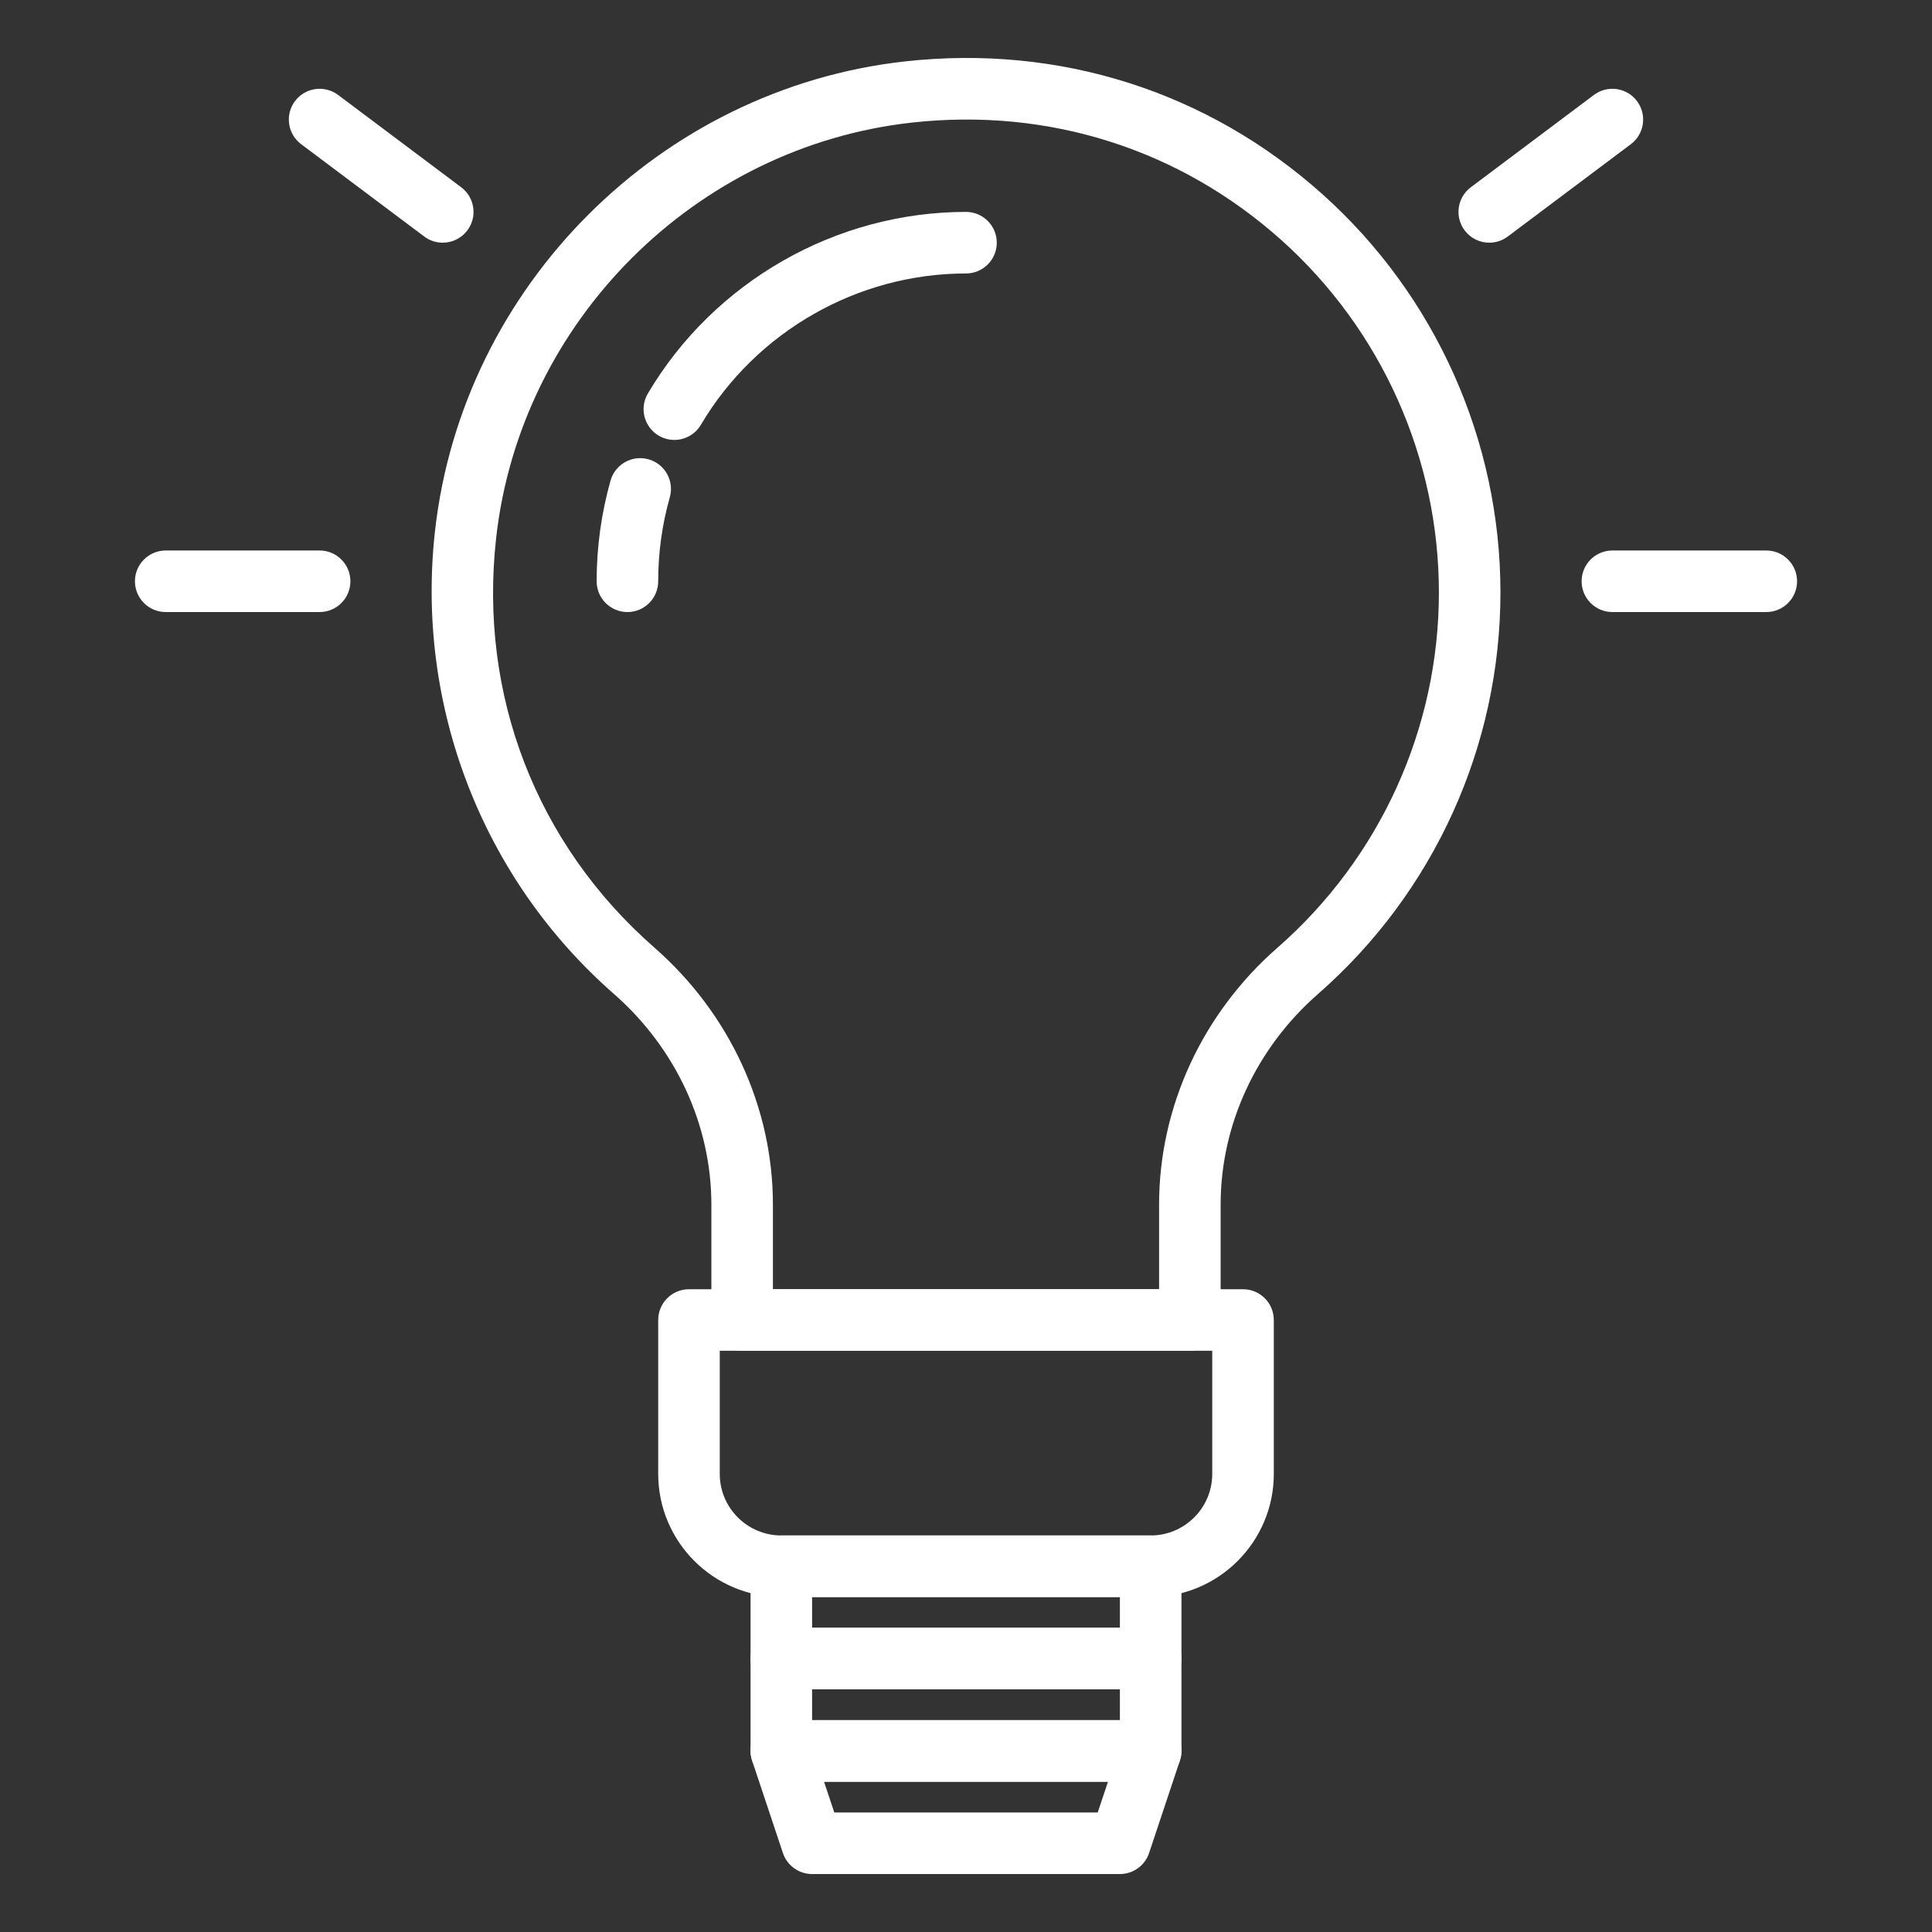
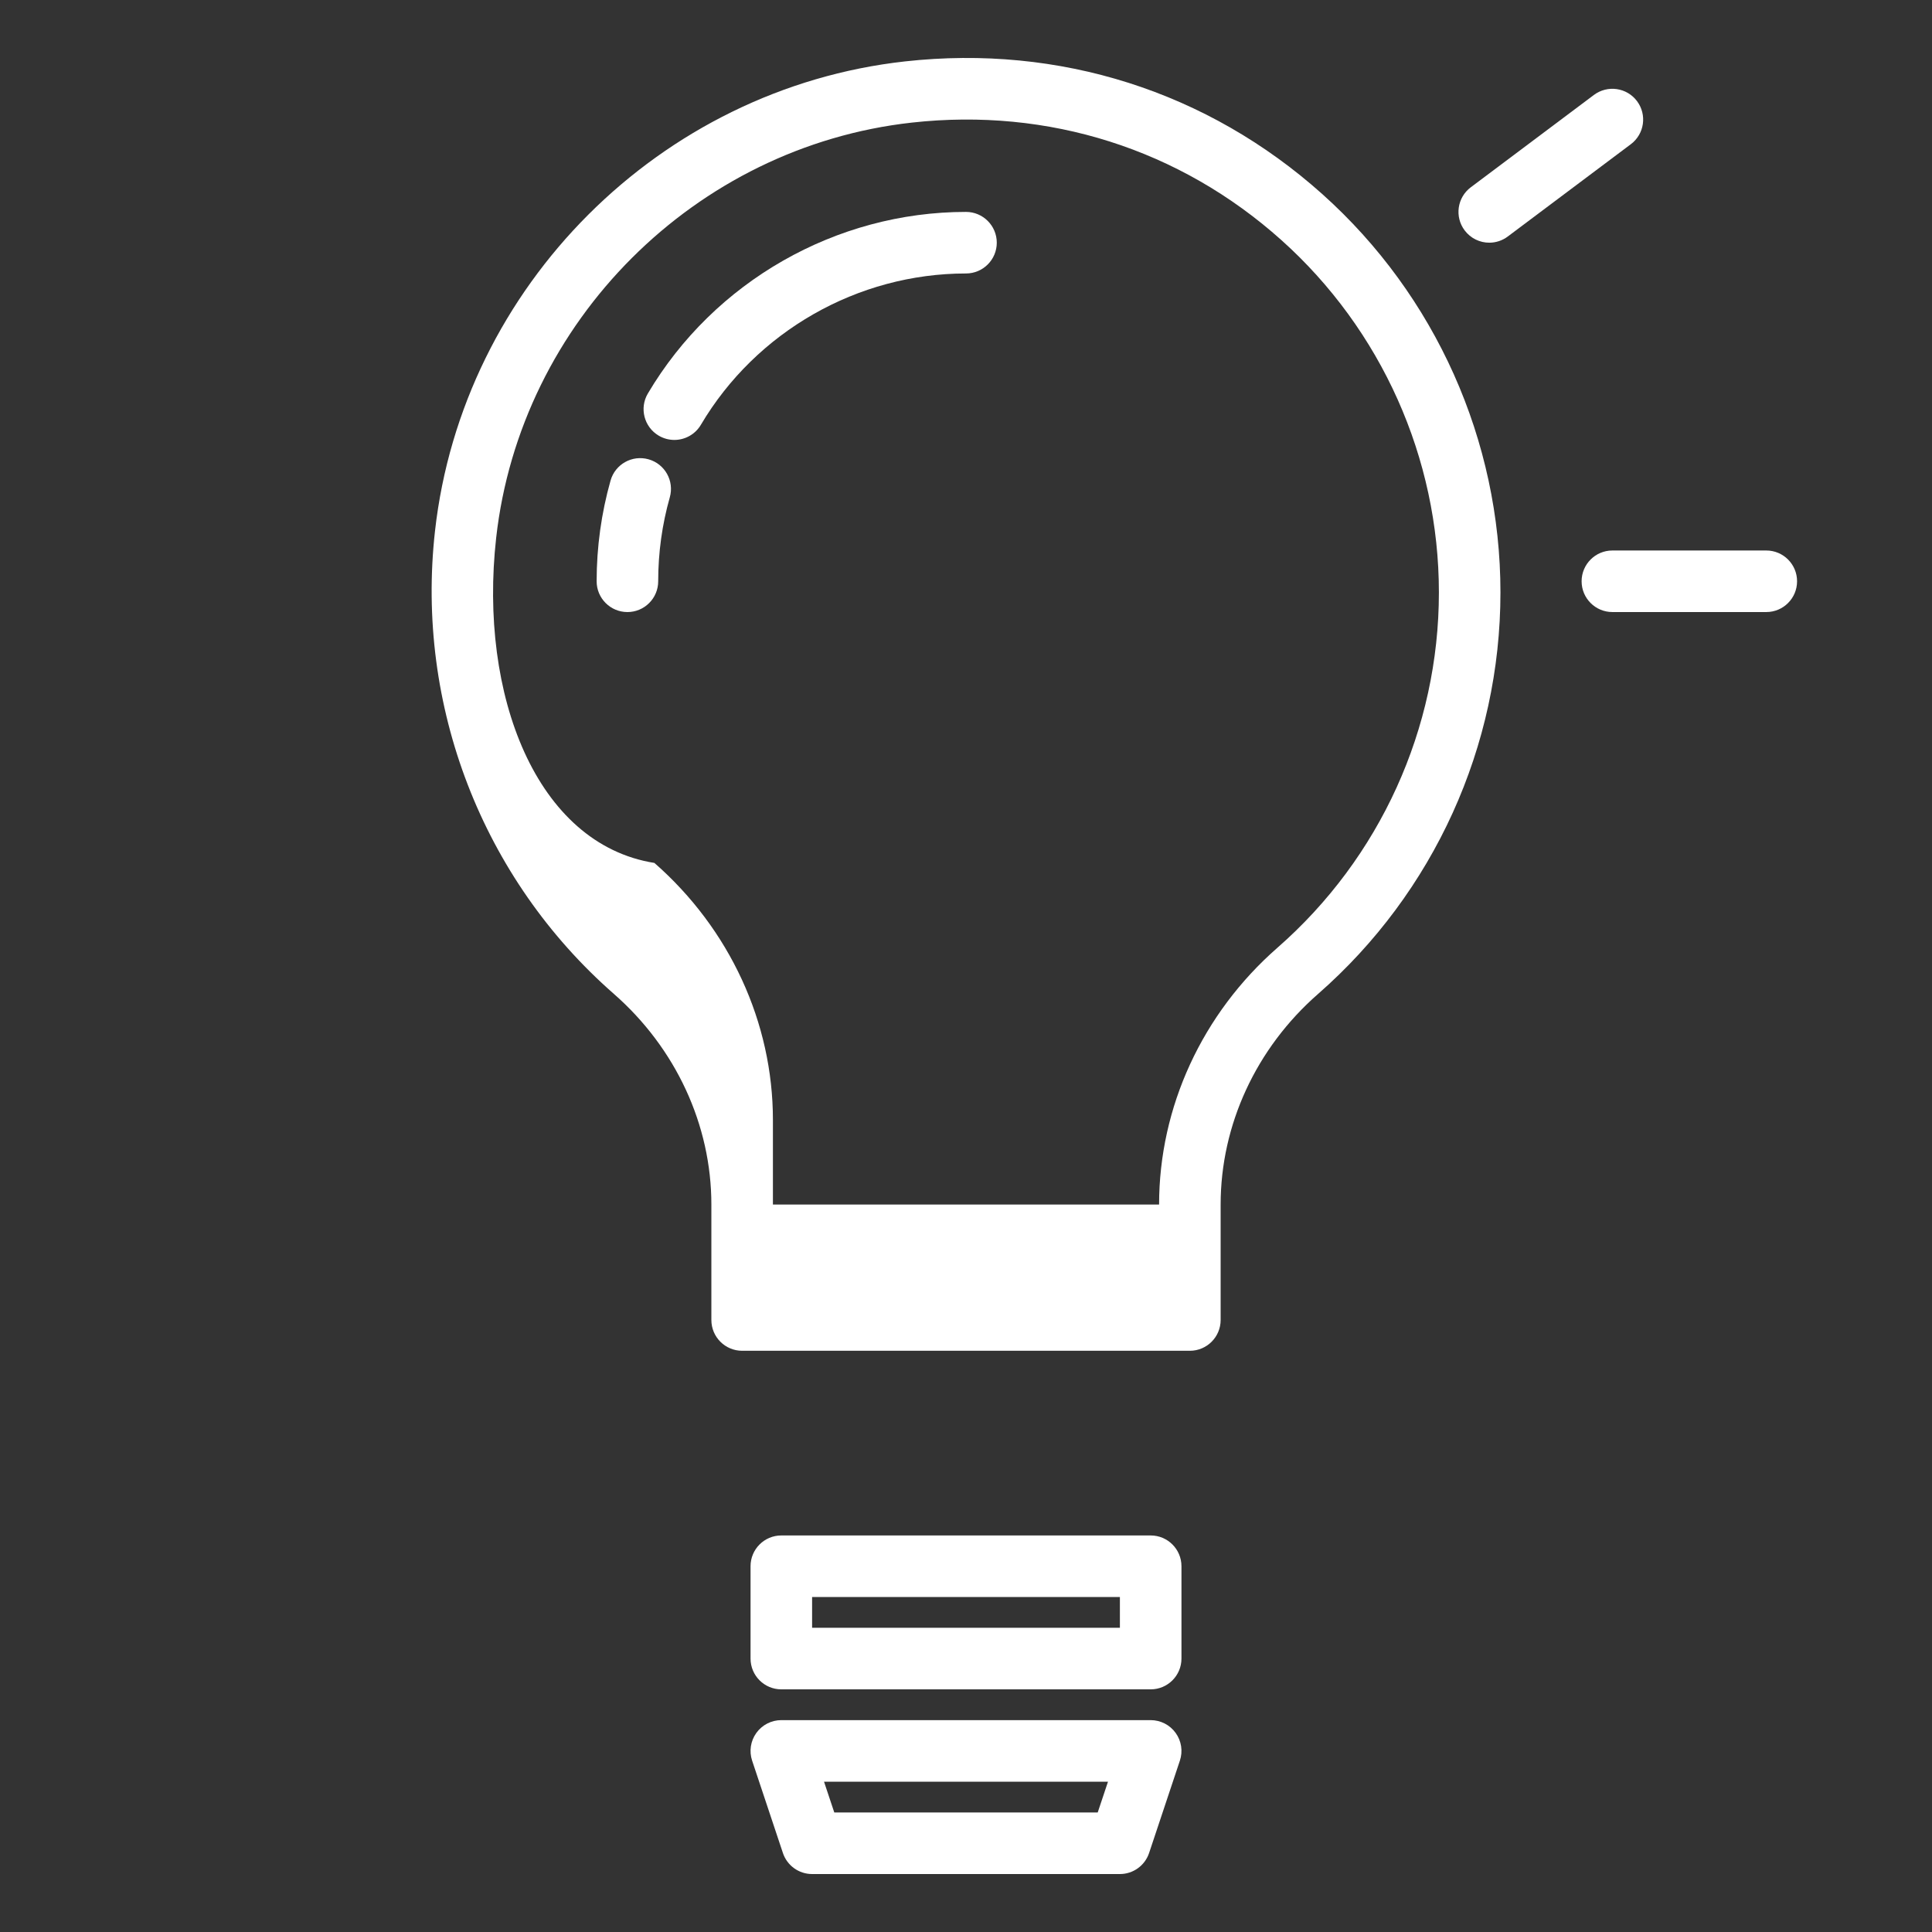
<svg xmlns="http://www.w3.org/2000/svg" version="1.1" width="512" height="512" x="0" y="0" viewBox="0 0 201.392 201.392" style="enable-background:new 0 0 512 512" xml:space="preserve" class="">
  <rect x="0" y="0" width="201.392" height="201.392" fill="#333333" stroke="none" />
  <g transform="matrix(0.94,0,0,0.94,6.042,6.042)">
    <g>
      <g>
-         <path d="M140.214,15.101c-12.723-11.39-29.153-16.616-46.278-14.72C66.773,3.393,44.851,25.295,41.811,52.46    c-2.169,19.364,5.246,38.552,19.835,51.328c6.871,6.019,10.813,14.534,10.813,23.361v12.803c0,1.884,1.529,3.413,3.413,3.413    h49.649c1.884,0,3.413-1.529,3.413-3.417v-12.803c0-8.83,3.934-17.338,10.795-23.342c12.86-11.252,20.234-27.484,20.234-44.532    C159.963,42.437,152.765,26.338,140.214,15.101z M135.232,98.67c-8.341,7.299-13.124,17.679-13.124,28.479v9.39H79.286h-0.002    v-9.387c0-10.793-4.789-21.18-13.143-28.496C53.042,87.182,46.646,70.622,48.593,53.223C51.281,29.2,70.667,9.832,94.689,7.168    c15.159-1.683,29.713,2.942,40.972,13.022c11.107,9.943,17.476,24.189,17.476,39.084C153.137,74.353,146.611,88.713,135.232,98.67    z" fill="#ffffff" data-original="#000000" style="" class="" />
+         <path d="M140.214,15.101c-12.723-11.39-29.153-16.616-46.278-14.72C66.773,3.393,44.851,25.295,41.811,52.46    c-2.169,19.364,5.246,38.552,19.835,51.328c6.871,6.019,10.813,14.534,10.813,23.361v12.803c0,1.884,1.529,3.413,3.413,3.413    h49.649c1.884,0,3.413-1.529,3.413-3.417v-12.803c0-8.83,3.934-17.338,10.795-23.342c12.86-11.252,20.234-27.484,20.234-44.532    C159.963,42.437,152.765,26.338,140.214,15.101z M135.232,98.67c-8.341,7.299-13.124,17.679-13.124,28.479H79.286h-0.002    v-9.387c0-10.793-4.789-21.18-13.143-28.496C53.042,87.182,46.646,70.622,48.593,53.223C51.281,29.2,70.667,9.832,94.689,7.168    c15.159-1.683,29.713,2.942,40.972,13.022c11.107,9.943,17.476,24.189,17.476,39.084C153.137,74.353,146.611,88.713,135.232,98.67    z" fill="#ffffff" data-original="#000000" style="" class="" />
      </g>
    </g>
    <g>
      <g>
-         <path d="M131.416,136.539h-61.44c-1.884,0-3.413,1.529-3.413,3.413v17.068c0,7.528,6.123,13.652,13.652,13.652h40.965    c7.526,0,13.65-6.124,13.65-13.652v-17.068C134.829,138.068,133.3,136.539,131.416,136.539z M128.003,157.02    c0,3.763-3.062,6.825-6.823,6.825H80.214c-3.763,0-6.825-3.062-6.825-6.825v-13.655h54.613V157.02z" fill="#ffffff" data-original="#000000" style="" class="" />
-       </g>
+         </g>
    </g>
    <g>
      <g>
        <path d="M65.494,44.507c-1.814-0.514-3.7,0.539-4.215,2.354c-1.022,3.618-1.543,7.378-1.543,11.172    c0,1.884,1.529,3.413,3.413,3.413c1.884,0,3.413-1.529,3.413-3.413c0-3.166,0.433-6.298,1.287-9.312    C68.363,46.906,67.308,45.02,65.494,44.507z" fill="#ffffff" data-original="#000000" style="" class="" />
      </g>
    </g>
    <g>
      <g>
        <path d="M100.696,17.072c-14.413,0-27.93,7.716-35.279,20.135c-0.961,1.621-0.422,3.715,1.2,4.675    c0.546,0.323,1.145,0.476,1.736,0.476c1.166,0,2.302-0.599,2.941-1.676c6.124-10.351,17.391-16.783,29.402-16.783    c1.884,0,3.413-1.529,3.413-3.413S102.58,17.072,100.696,17.072z" fill="#ffffff" data-original="#000000" style="" class="" />
      </g>
    </g>
    <g>
      <g>
        <path d="M123.944,185.742c-0.642-0.891-1.671-1.418-2.768-1.418h-40.96c-1.097,0-2.126,0.527-2.768,1.418    c-0.642,0.891-0.816,2.034-0.469,3.075l3.413,10.24c0.464,1.394,1.768,2.335,3.238,2.335h34.133c1.469,0,2.773-0.94,3.238-2.335    l3.413-10.24C124.762,187.776,124.586,186.633,123.944,185.742z M115.302,194.565H86.089l-1.138-3.413h31.49L115.302,194.565z" fill="#ffffff" data-original="#000000" style="" class="" />
      </g>
    </g>
    <g>
      <g>
-         <path d="M121.176,174.085h-40.96c-1.884,0-3.413,1.529-3.413,3.413v10.24c0,1.884,1.529,3.413,3.413,3.413h40.96    c1.884,0,3.413-1.529,3.413-3.413v-10.24C124.589,175.615,123.06,174.085,121.176,174.085z M117.763,184.325H83.629v-3.413h34.133    V184.325z" fill="#ffffff" data-original="#000000" style="" class="" />
-       </g>
+         </g>
    </g>
    <g>
      <g>
        <path d="M121.176,163.845h-40.96c-1.884,0-3.413,1.529-3.413,3.413v10.24c0,1.884,1.529,3.413,3.413,3.413h40.96    c1.884,0,3.413-1.529,3.413-3.413v-10.24C124.589,165.375,123.06,163.845,121.176,163.845z M117.763,174.085H83.629v-3.413h34.133    V174.085z" fill="#ffffff" data-original="#000000" style="" class="" />
      </g>
    </g>
    <g>
      <g>
        <path d="M189.443,54.619h-17.067c-1.884,0-3.413,1.529-3.413,3.413s1.529,3.413,3.413,3.413h17.067    c1.884,0,3.413-1.529,3.413-3.413S191.327,54.619,189.443,54.619z" fill="#ffffff" data-original="#000000" style="" class="" />
      </g>
    </g>
    <g>
      <g>
        <path d="M175.105,4.784c-1.128-1.507-3.265-1.812-4.779-0.683l-13.653,10.24c-1.507,1.13-1.813,3.27-0.681,4.779    c0.671,0.894,1.696,1.365,2.734,1.365c0.712,0,1.43-0.224,2.045-0.683l13.653-10.24C175.931,8.433,176.236,6.293,175.105,4.784z" fill="#ffffff" data-original="#000000" style="" class="" />
      </g>
    </g>
    <g>
      <g>
-         <path d="M29.016,54.619H11.949c-1.884,0-3.413,1.529-3.413,3.413s1.529,3.413,3.413,3.413h17.067c1.884,0,3.413-1.529,3.413-3.413    S30.9,54.619,29.016,54.619z" fill="#ffffff" data-original="#000000" style="" class="" />
-       </g>
+         </g>
    </g>
    <g>
      <g>
-         <path d="M44.719,14.341L31.066,4.101c-1.512-1.13-3.649-0.823-4.779,0.683c-1.132,1.507-0.828,3.647,0.681,4.779l13.653,10.24    c0.614,0.461,1.333,0.683,2.045,0.683c1.038,0,2.063-0.473,2.734-1.365C46.532,17.613,46.228,15.473,44.719,14.341z" fill="#ffffff" data-original="#000000" style="" class="" />
-       </g>
+         </g>
    </g>
    <g>
</g>
    <g>
</g>
    <g>
</g>
    <g>
</g>
    <g>
</g>
    <g>
</g>
    <g>
</g>
    <g>
</g>
    <g>
</g>
    <g>
</g>
    <g>
</g>
    <g>
</g>
    <g>
</g>
    <g>
</g>
    <g>
</g>
  </g>
</svg>